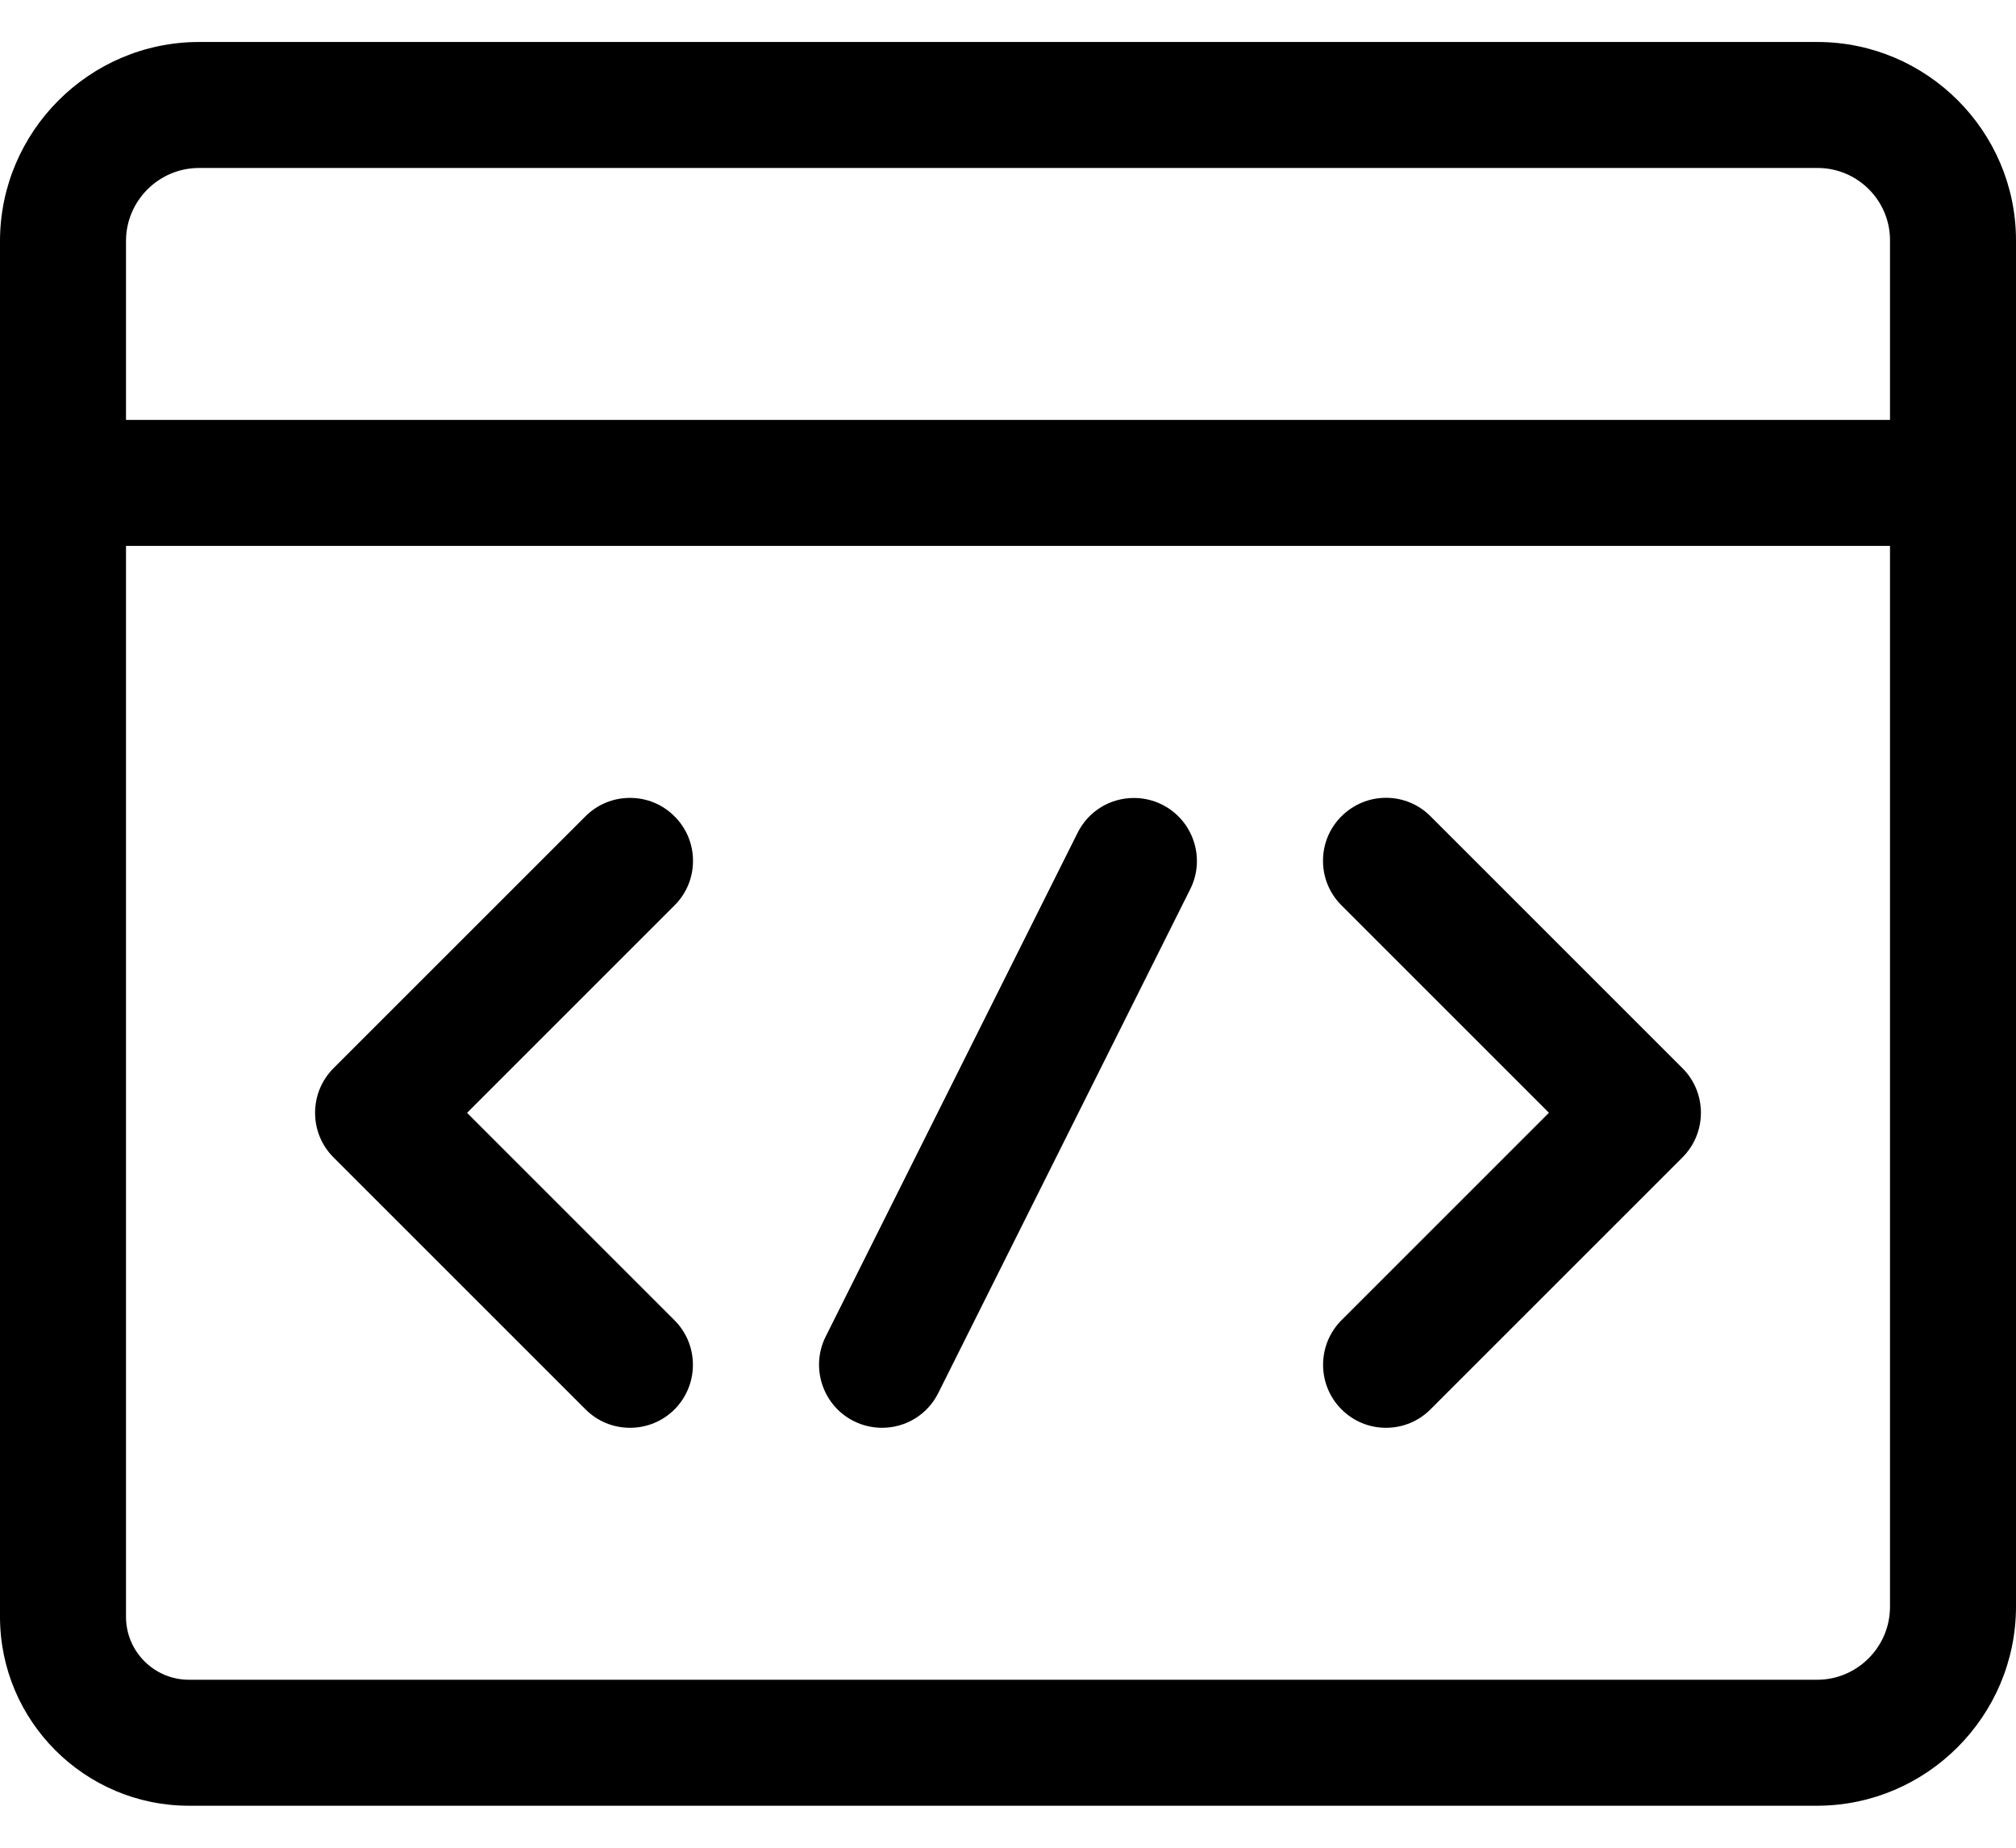
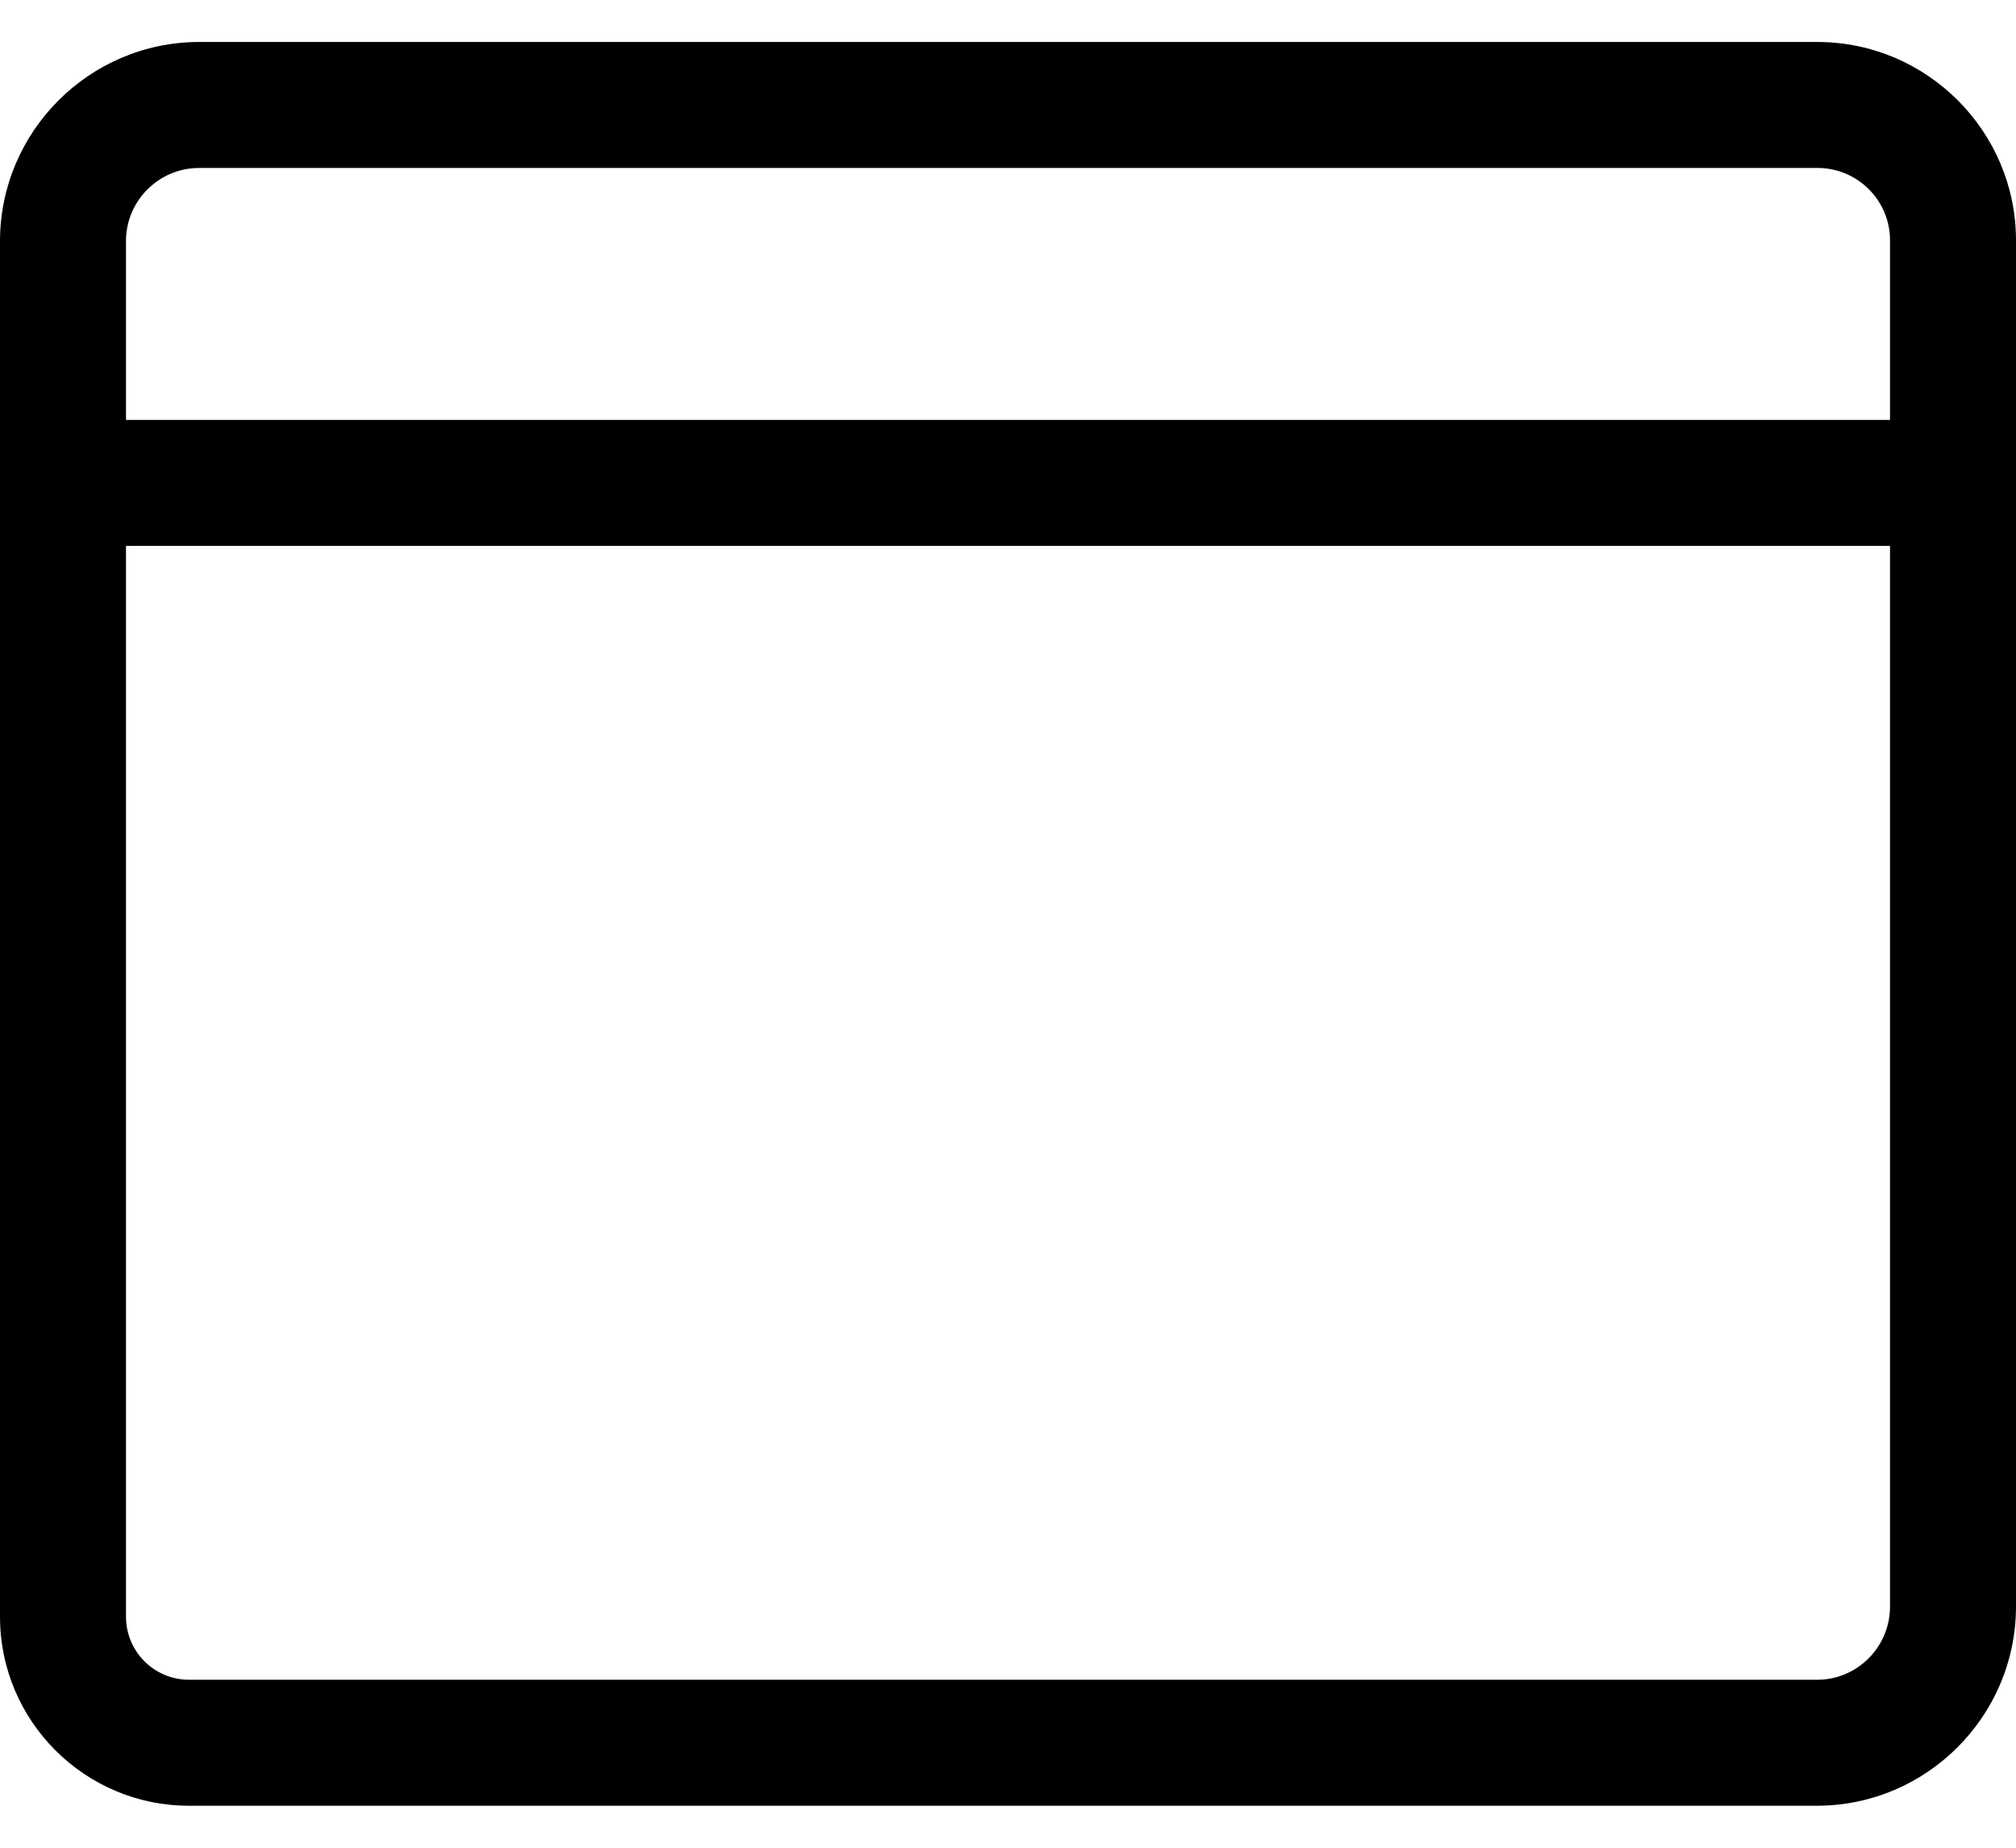
<svg xmlns="http://www.w3.org/2000/svg" width="24px" height="22px" viewBox="0 0 24 22">
  <title>small / developer / default</title>
  <desc>Created with Sketch.</desc>
  <g id="Review" stroke="none" stroke-width="1" fill="none" fill-rule="evenodd">
    <g id="Navigation-Icons" transform="translate(-103, -89)" fill="currentColor">
      <g id="small-/-developer-/-default" transform="translate(100, 85)">
        <g id="programming-browser" transform="translate(3, 4)">
          <path d="M2.25,21.5 C1.009,21.5 0,20.491 0,19.25 L0,2.865 C0.004,1.564 1.064,0.504 2.363,0.5 L21.643,0.5 C22.939,0.504 23.996,1.56 24,2.855 L24,19.135 C23.996,20.436 22.936,21.496 21.637,21.5 C21.637,21.5 21.636,21.5 21.636,21.5 L2.25,21.5 Z M1.5,19.25 C1.5,19.664 1.836,20 2.25,20 L21.635,20 C22.11,19.999 22.499,19.61 22.5,19.133 L22.5,6.5 L1.5,6.5 L1.5,19.25 Z M22.5,5 L22.5,2.857 C22.499,2.386 22.113,2.001 21.641,2 L2.365,2 C1.89,2.002 1.501,2.391 1.5,2.867 L1.5,5 L22.5,5 Z" id="Shape" fill-rule="nonzero" />
-           <path d="M16.5,17 C16.3,17 16.111,16.922 15.97,16.78 C15.678,16.488 15.678,16.012 15.97,15.719 L18.44,13.249 L15.97,10.779 C15.828,10.638 15.75,10.449 15.75,10.249 C15.75,10.049 15.828,9.86 15.97,9.719 C16.112,9.578 16.3,9.499 16.5,9.499 C16.7,9.499 16.889,9.577 17.03,9.719 L20.03,12.719 C20.322,13.011 20.322,13.487 20.03,13.78 L17.03,16.78 C16.889,16.922 16.7,17 16.5,17 Z" id="Path" fill-rule="nonzero" />
-           <path d="M7.5,17 C7.3,17 7.111,16.922 6.97,16.78 L3.97,13.78 C3.678,13.488 3.678,13.012 3.97,12.719 L6.97,9.719 C7.111,9.578 7.3,9.5 7.5,9.5 C7.7,9.5 7.889,9.578 8.03,9.72 C8.172,9.861 8.25,10.05 8.25,10.25 C8.25,10.45 8.172,10.639 8.03,10.78 L5.56,13.25 L8.03,15.72 C8.322,16.012 8.322,16.488 8.03,16.781 C7.889,16.922 7.7,17 7.5,17 Z" id="Path" fill-rule="nonzero" />
-           <path d="M10.5,17 C10.385,17 10.269,16.973 10.165,16.921 C9.795,16.736 9.645,16.285 9.829,15.915 L12.829,9.915 C12.957,9.659 13.214,9.501 13.5,9.501 C13.615,9.501 13.731,9.528 13.834,9.58 C14.204,9.765 14.355,10.217 14.17,10.586 L11.17,16.586 C11.043,16.841 10.786,17 10.5,17 Z" id="Path" fill-rule="nonzero" />
        </g>
      </g>
    </g>
  </g>
</svg>